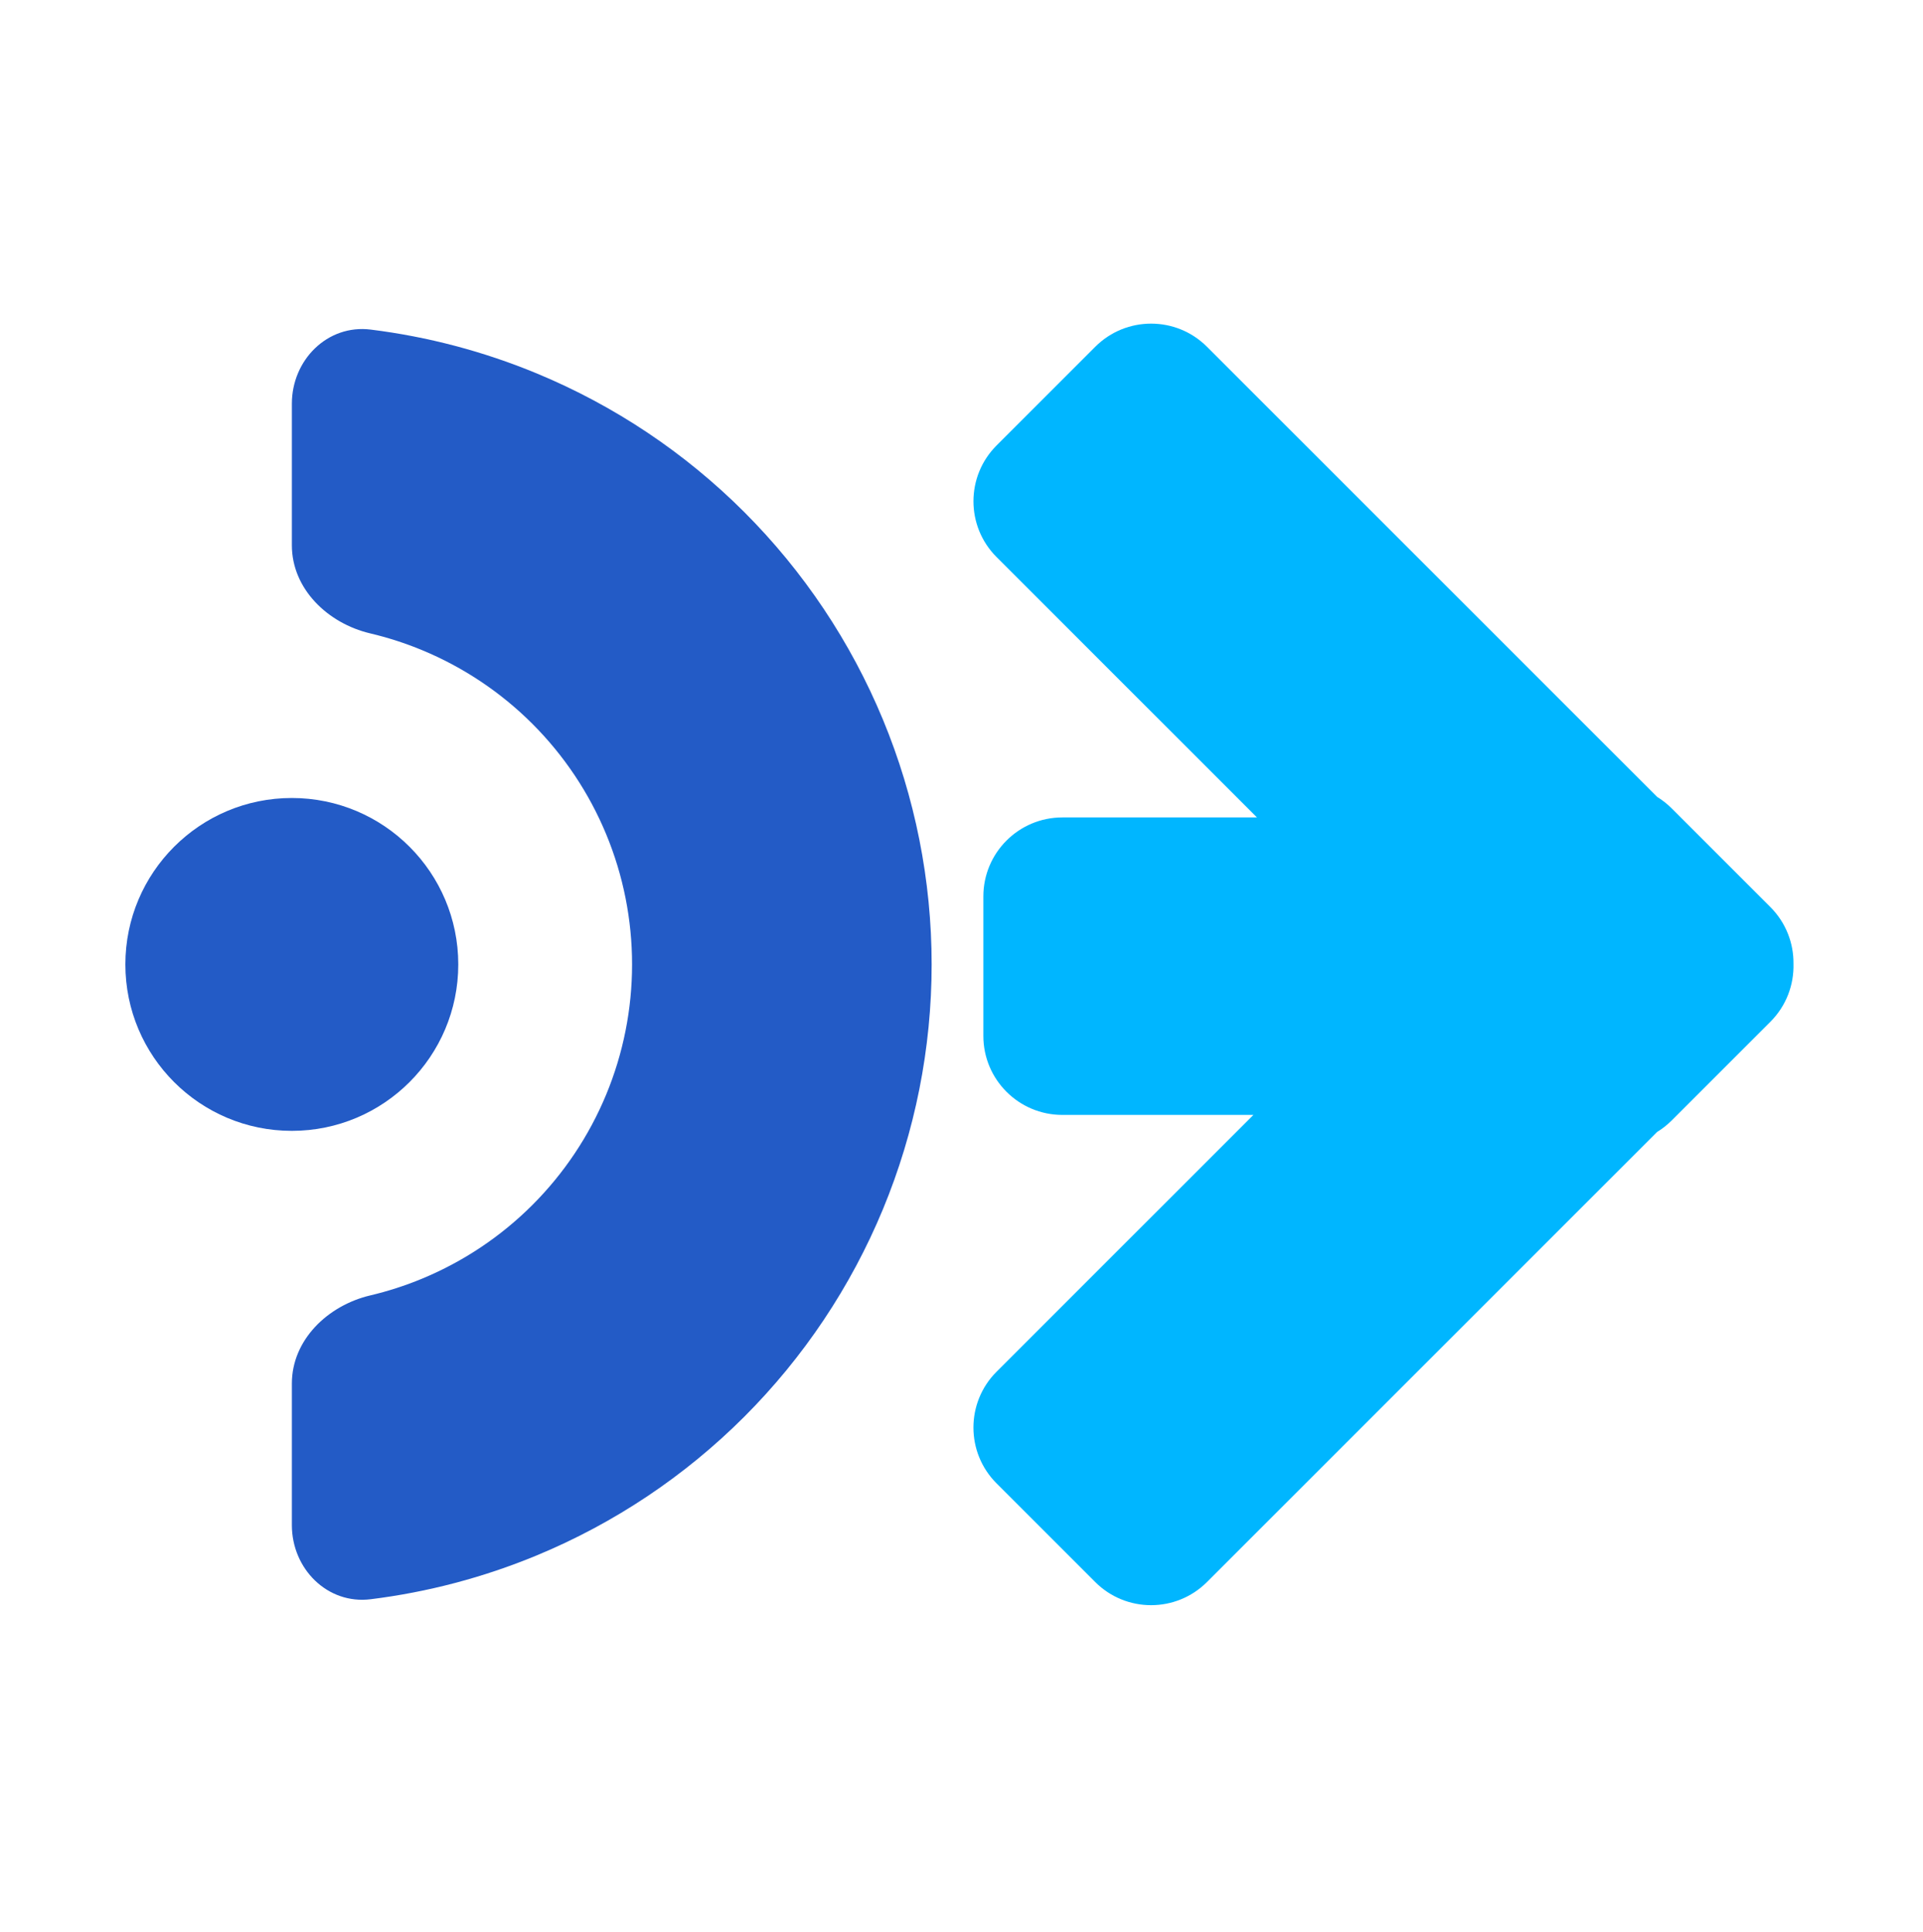
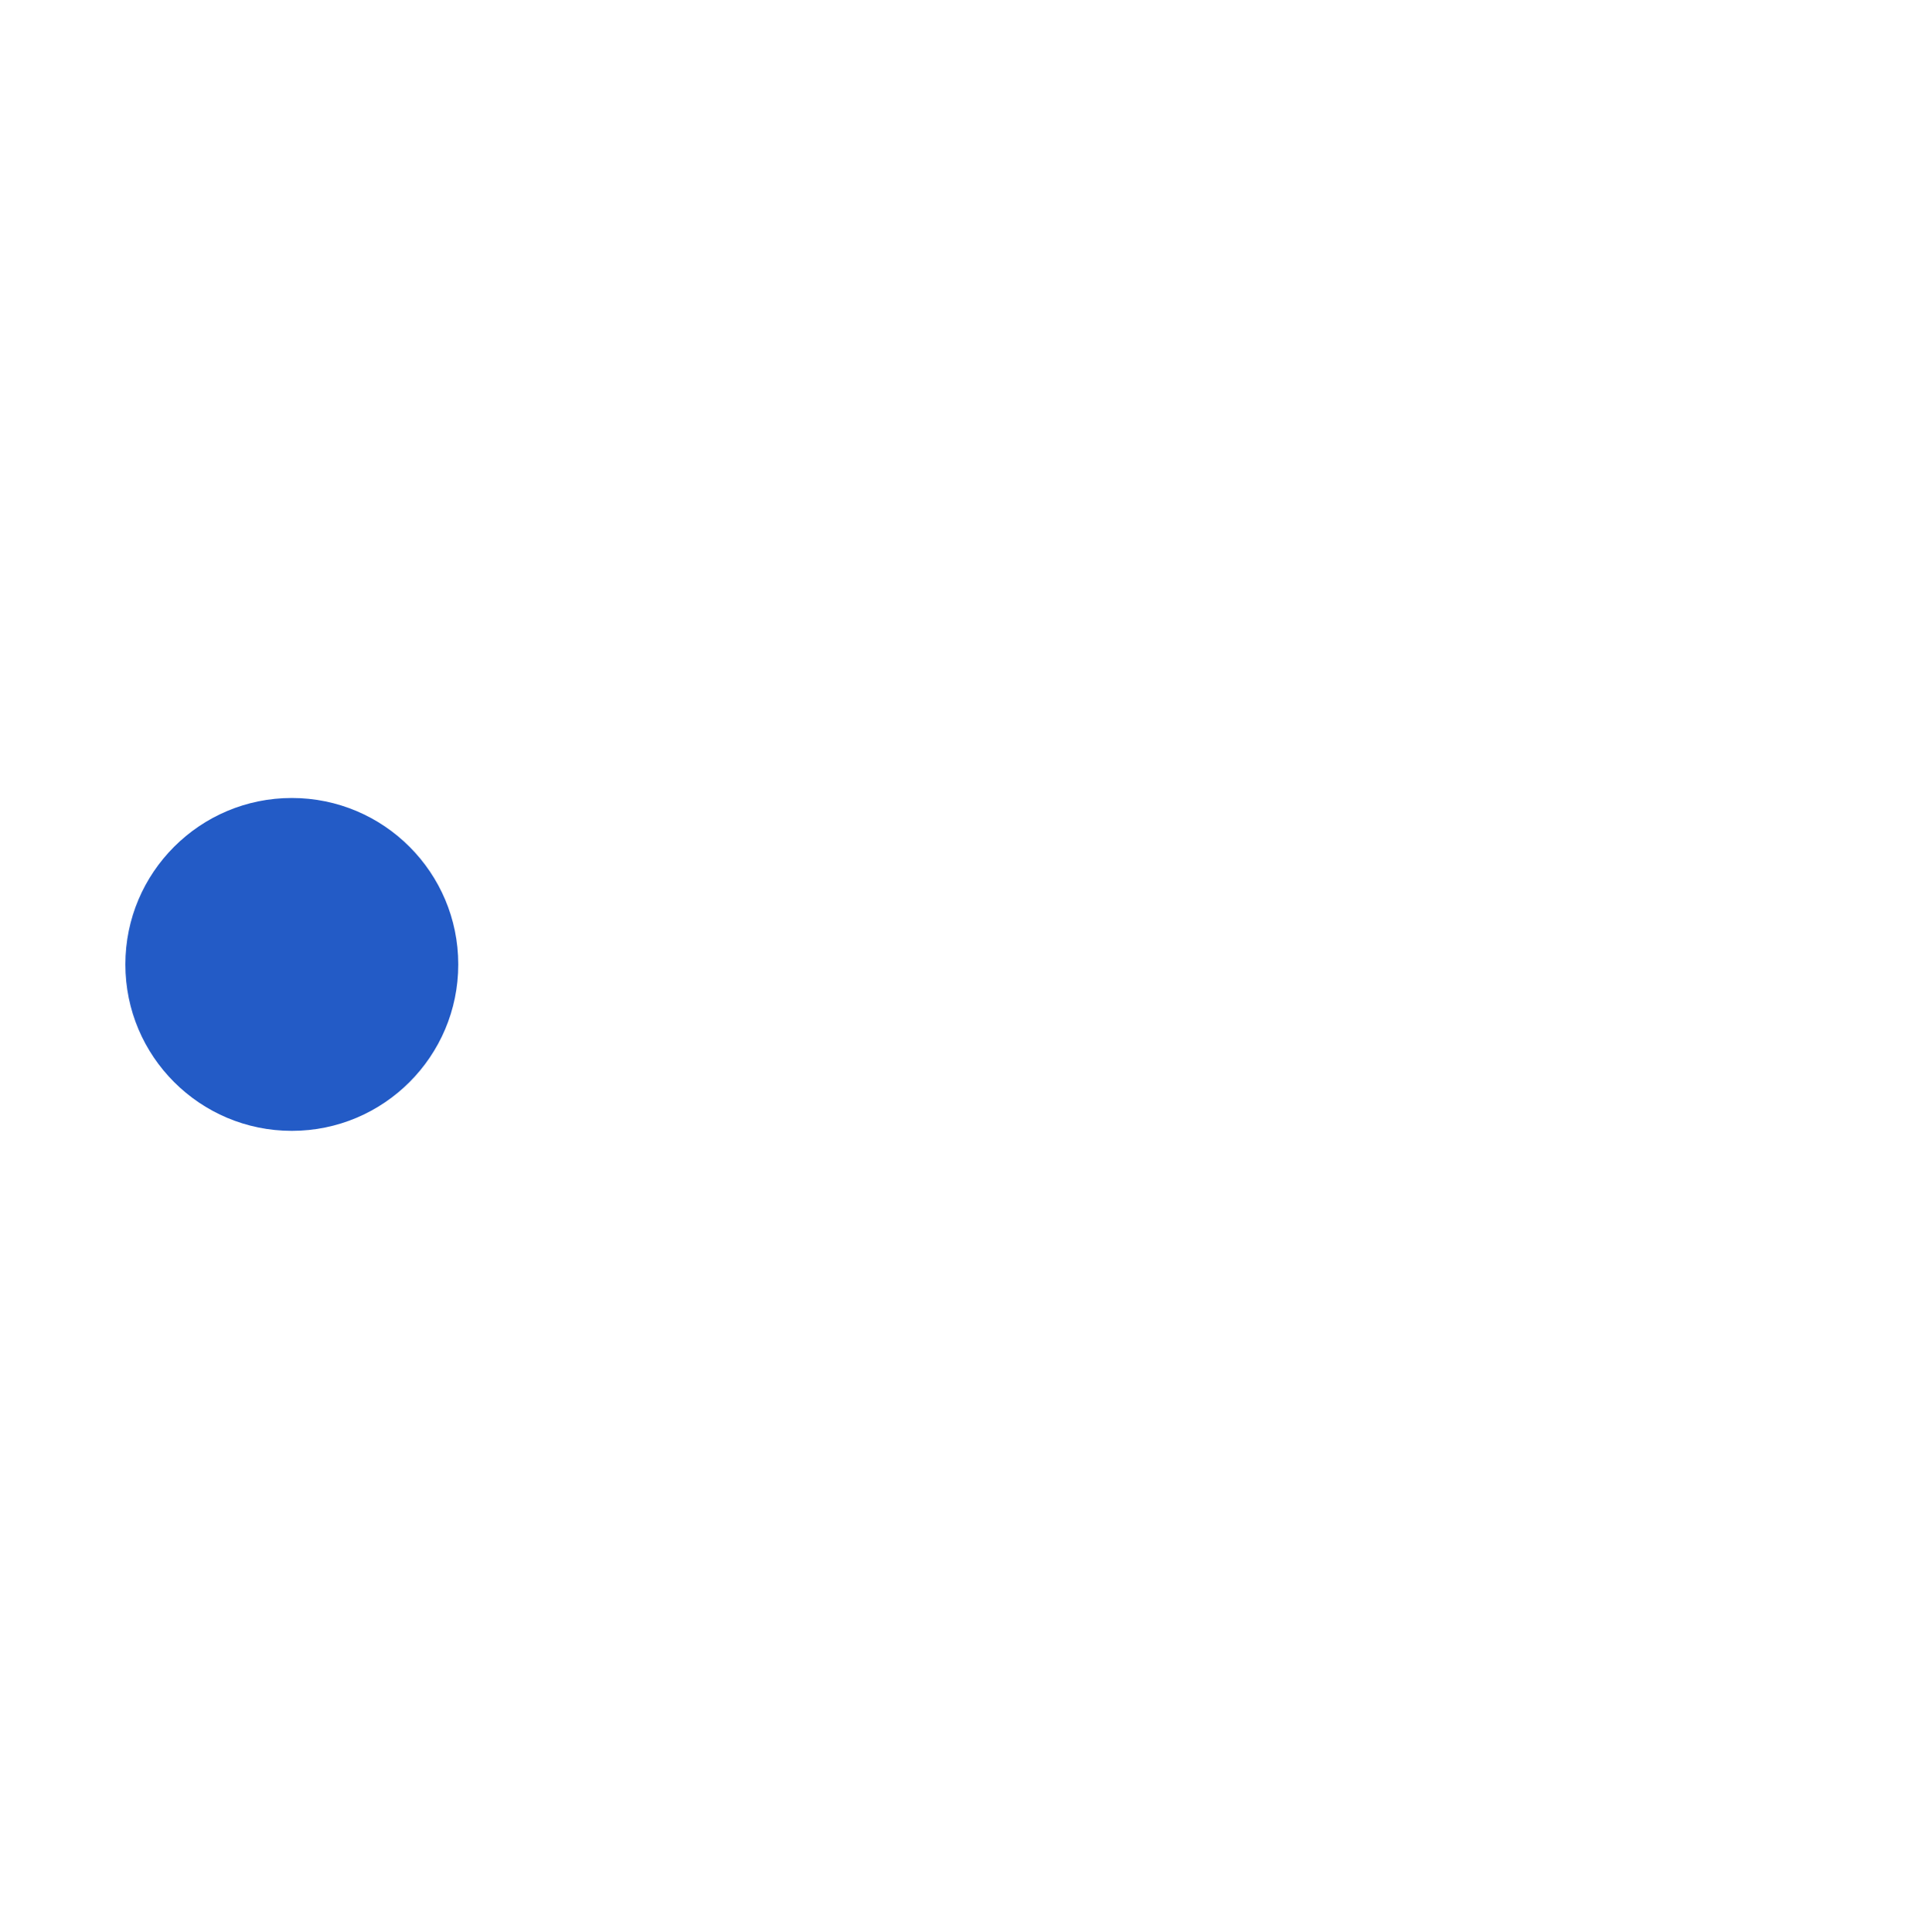
<svg xmlns="http://www.w3.org/2000/svg" width="203" height="204" viewBox="0 0 203 204" fill="none">
-   <path d="M30.811 42.62C30.811 38.015 34.558 34.229 39.127 34.796C45.139 35.542 51.036 37.095 56.656 39.423C64.85 42.817 72.296 47.792 78.567 54.063C84.838 60.334 89.813 67.78 93.207 75.974C96.601 84.168 98.348 92.95 98.348 101.819C98.348 110.688 96.601 119.471 93.207 127.665C89.813 135.859 84.838 143.304 78.567 149.576C72.296 155.847 64.85 160.822 56.656 164.216C51.036 166.544 45.139 168.097 39.127 168.843C34.558 169.41 30.811 165.624 30.811 161.019L30.811 146.071C30.811 141.466 34.593 137.829 39.074 136.769C40.941 136.328 42.774 135.737 44.554 134.999C48.911 133.194 52.871 130.549 56.206 127.214C59.54 123.879 62.186 119.92 63.991 115.563C65.796 111.206 66.724 106.536 66.724 101.819C66.724 97.103 65.796 92.433 63.991 88.076C62.186 83.718 59.54 79.759 56.206 76.424C52.871 73.09 48.911 70.444 44.554 68.639C42.774 67.902 40.941 67.311 39.074 66.869C34.593 65.81 30.811 62.172 30.811 57.568L30.811 42.62Z" fill="#235BC6" />
  <path d="M30.806 119.392C21.102 119.392 13.235 111.525 13.235 101.821C13.235 92.117 21.102 84.25 30.806 84.25C40.51 84.25 48.377 92.117 48.377 101.821C48.377 111.525 40.51 119.392 30.806 119.392Z" fill="#235BC6" />
-   <path d="M105.205 58.818C101.948 55.562 101.948 50.283 105.205 47.027L115.621 36.611C118.877 33.354 124.156 33.354 127.412 36.611L174.932 84.131C175.479 84.466 175.996 84.871 176.469 85.345L186.885 95.761C188.537 97.412 189.351 99.584 189.327 101.749C189.388 103.96 188.575 106.19 186.888 107.878L176.472 118.294C175.994 118.772 175.473 119.179 174.921 119.517L127.41 167.028C124.153 170.284 118.874 170.284 115.618 167.028L105.202 156.612C101.946 153.356 101.946 148.077 105.202 144.82L132.314 117.709H112.146C107.541 117.709 103.808 113.976 103.808 109.371L103.808 94.641C103.808 90.036 107.541 86.302 112.146 86.302H132.689L105.205 58.818Z" fill="#00B6FF" />
</svg>